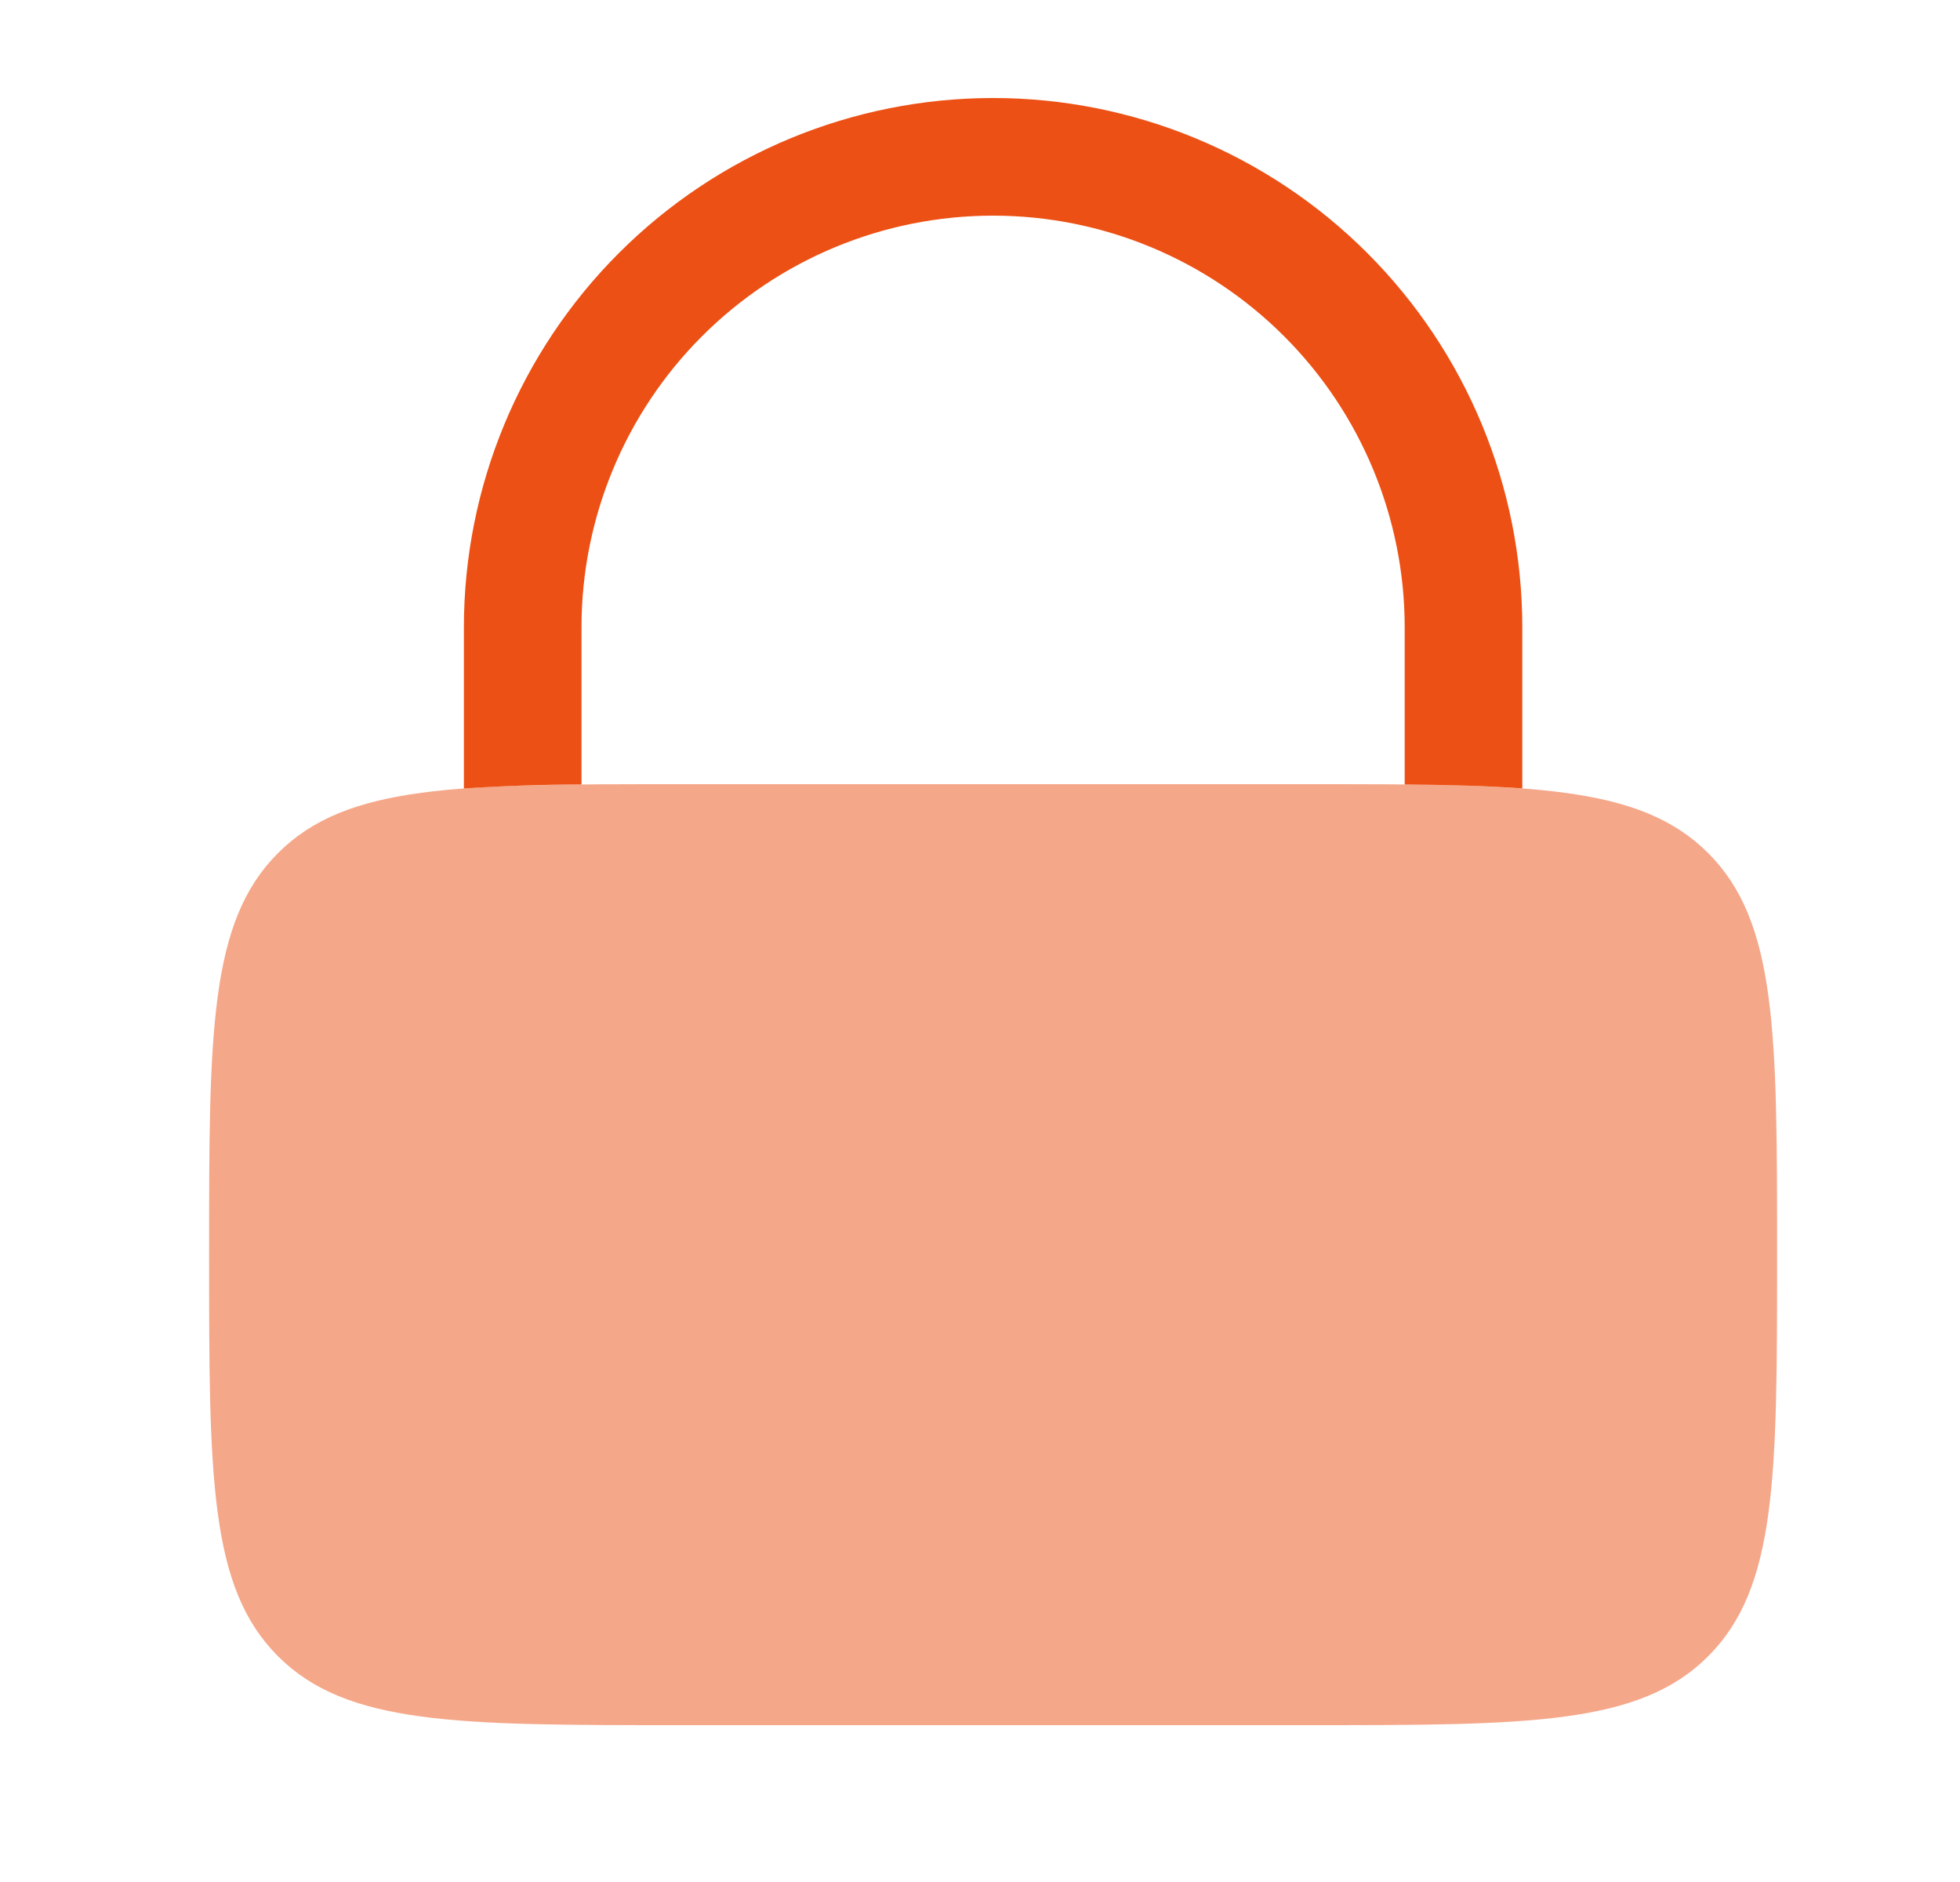
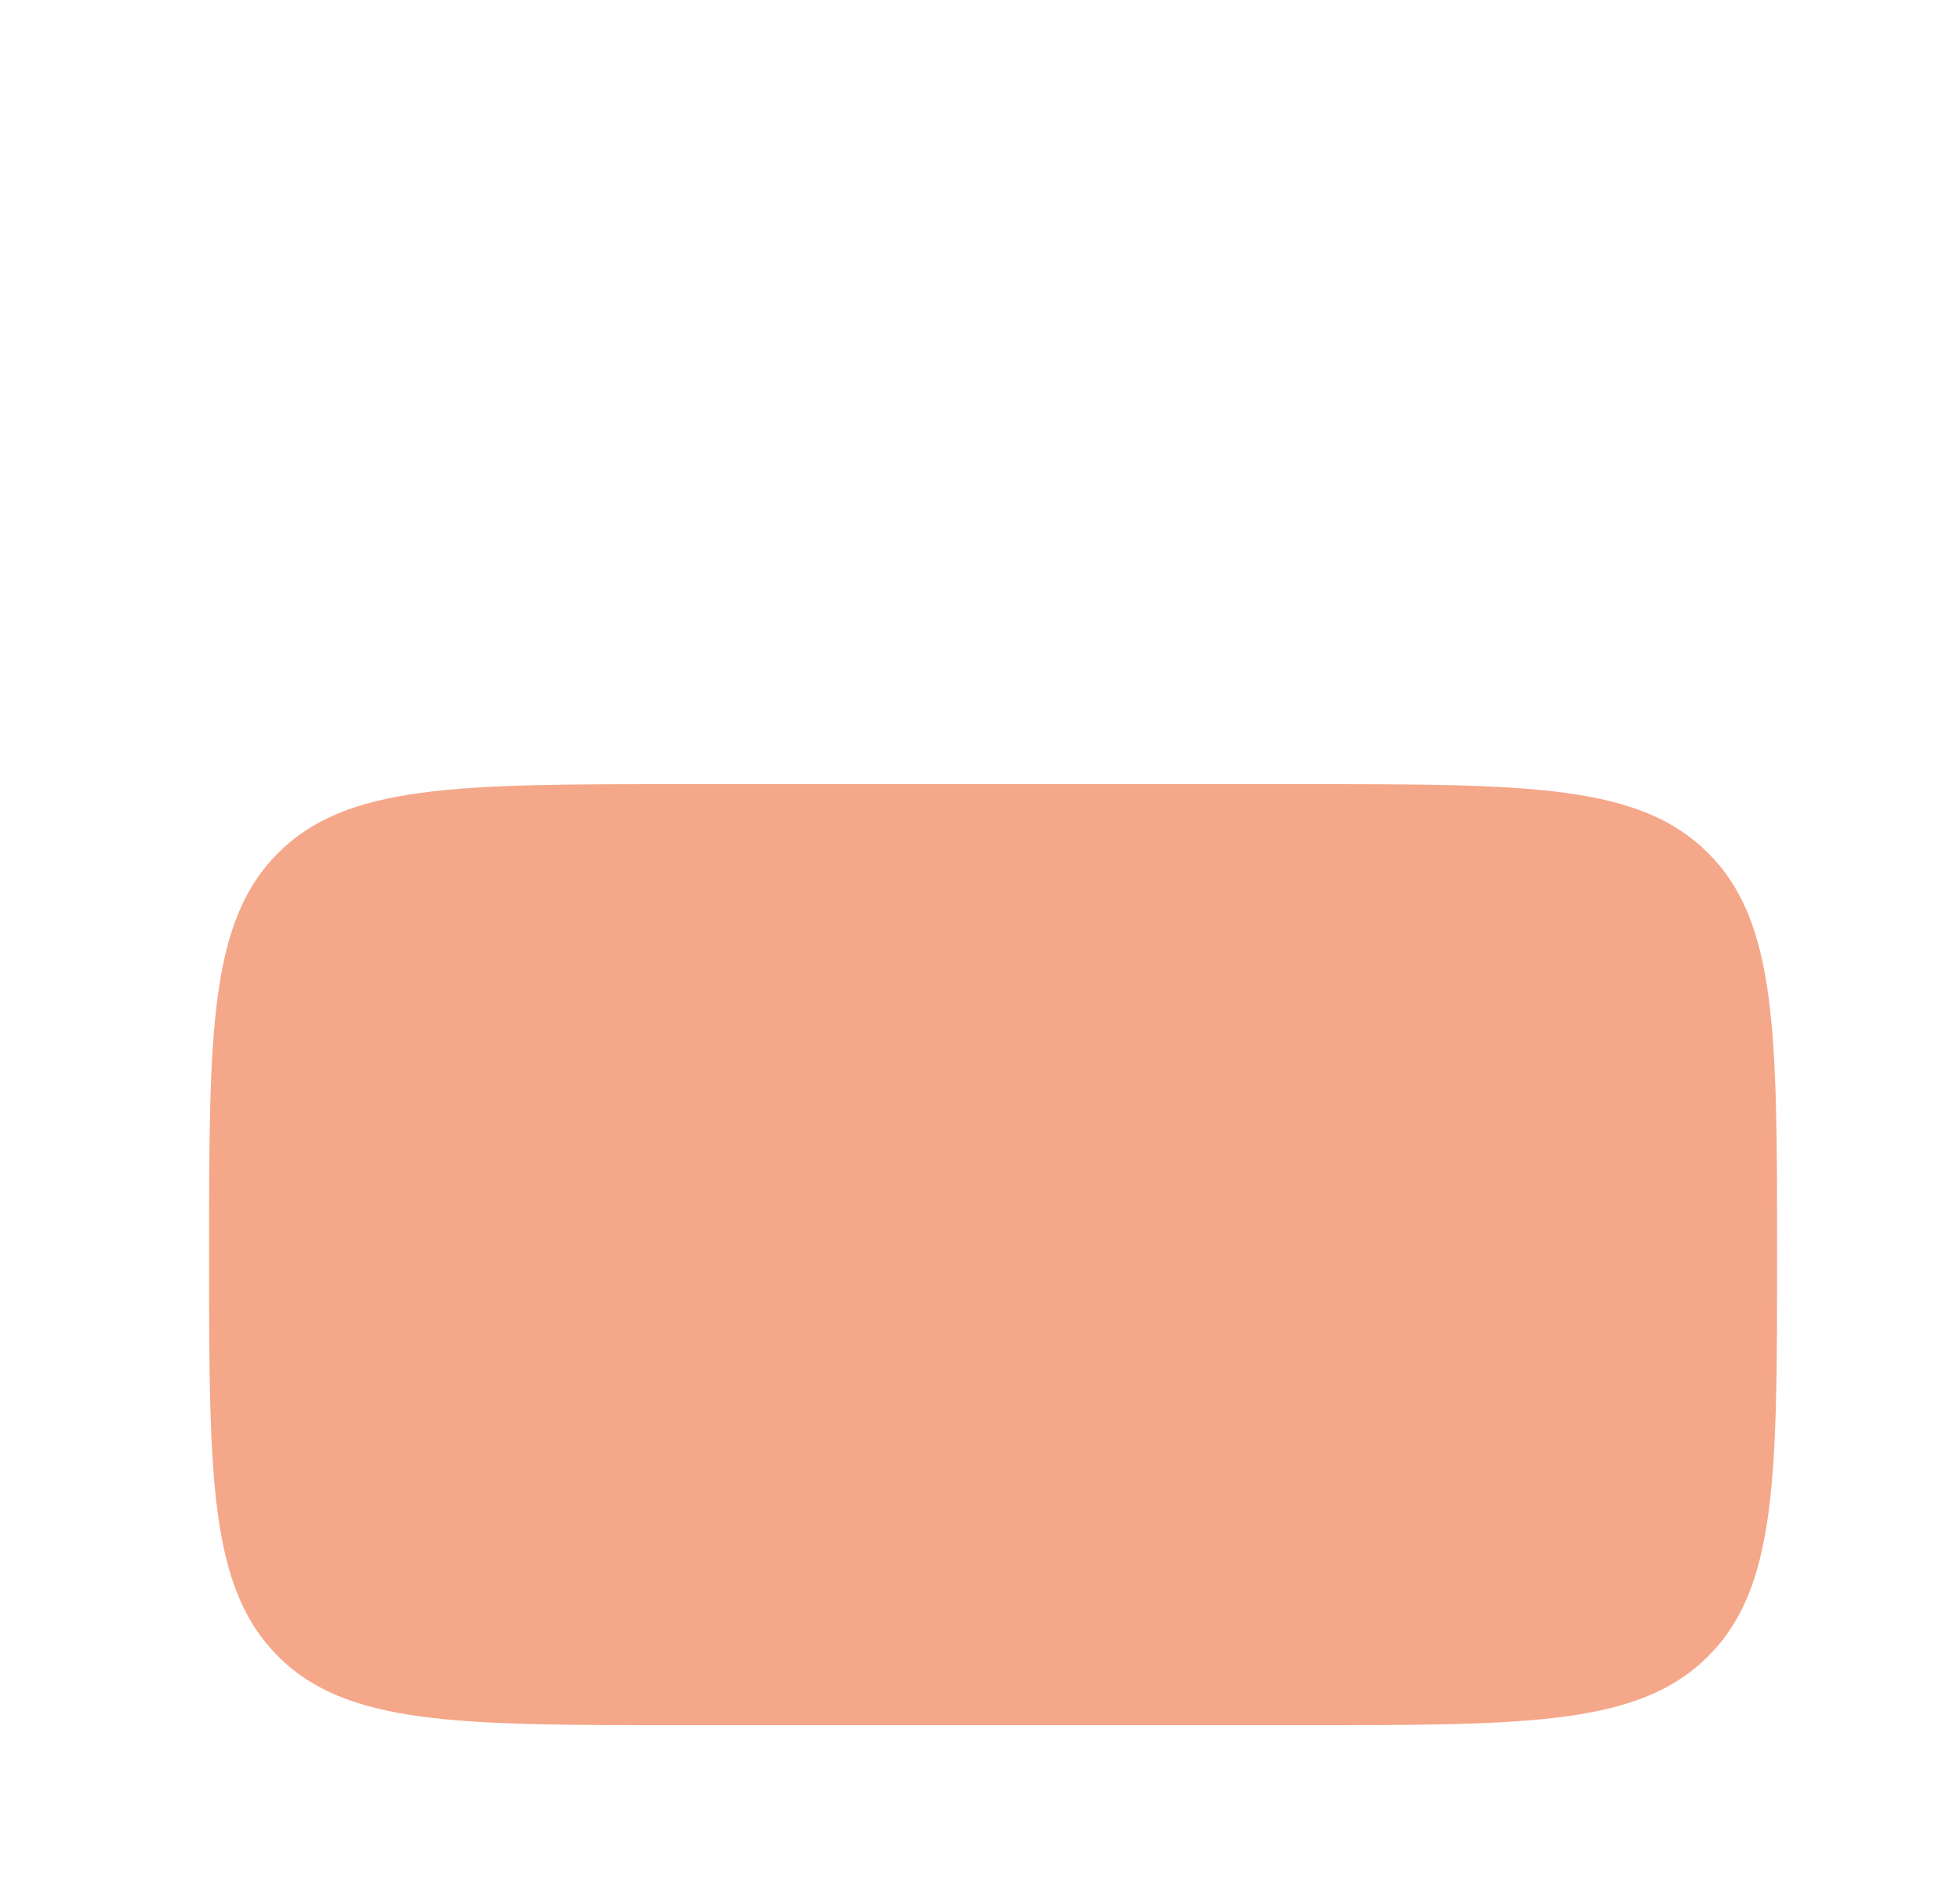
<svg xmlns="http://www.w3.org/2000/svg" width="25" height="24" viewBox="0 0 25 24" fill="none">
  <path opacity="0.5" d="M2.667 16C2.667 13.172 2.667 11.757 3.546 10.879C4.424 10 5.839 10 8.667 10H16.667C19.495 10 20.91 10 21.788 10.879C22.667 11.757 22.667 13.172 22.667 16C22.667 18.828 22.667 20.243 21.788 21.121C20.91 22 19.495 22 16.667 22H8.667C5.839 22 4.424 22 3.546 21.121C2.667 20.243 2.667 18.828 2.667 16Z" fill="#EC5014" />
-   <path d="M7.417 8C7.417 6.608 7.97 5.272 8.954 4.288C9.939 3.303 11.274 2.75 12.667 2.75C14.059 2.75 15.394 3.303 16.379 4.288C17.363 5.272 17.917 6.608 17.917 8V10.004C18.484 10.009 18.981 10.022 19.417 10.054V8C19.417 6.21 18.706 4.493 17.44 3.227C16.174 1.961 14.457 1.25 12.667 1.25C10.876 1.25 9.16 1.961 7.894 3.227C6.628 4.493 5.917 6.21 5.917 8V10.055C6.416 10.022 6.916 10.005 7.417 10.004V8Z" fill="#EC5014" />
</svg>